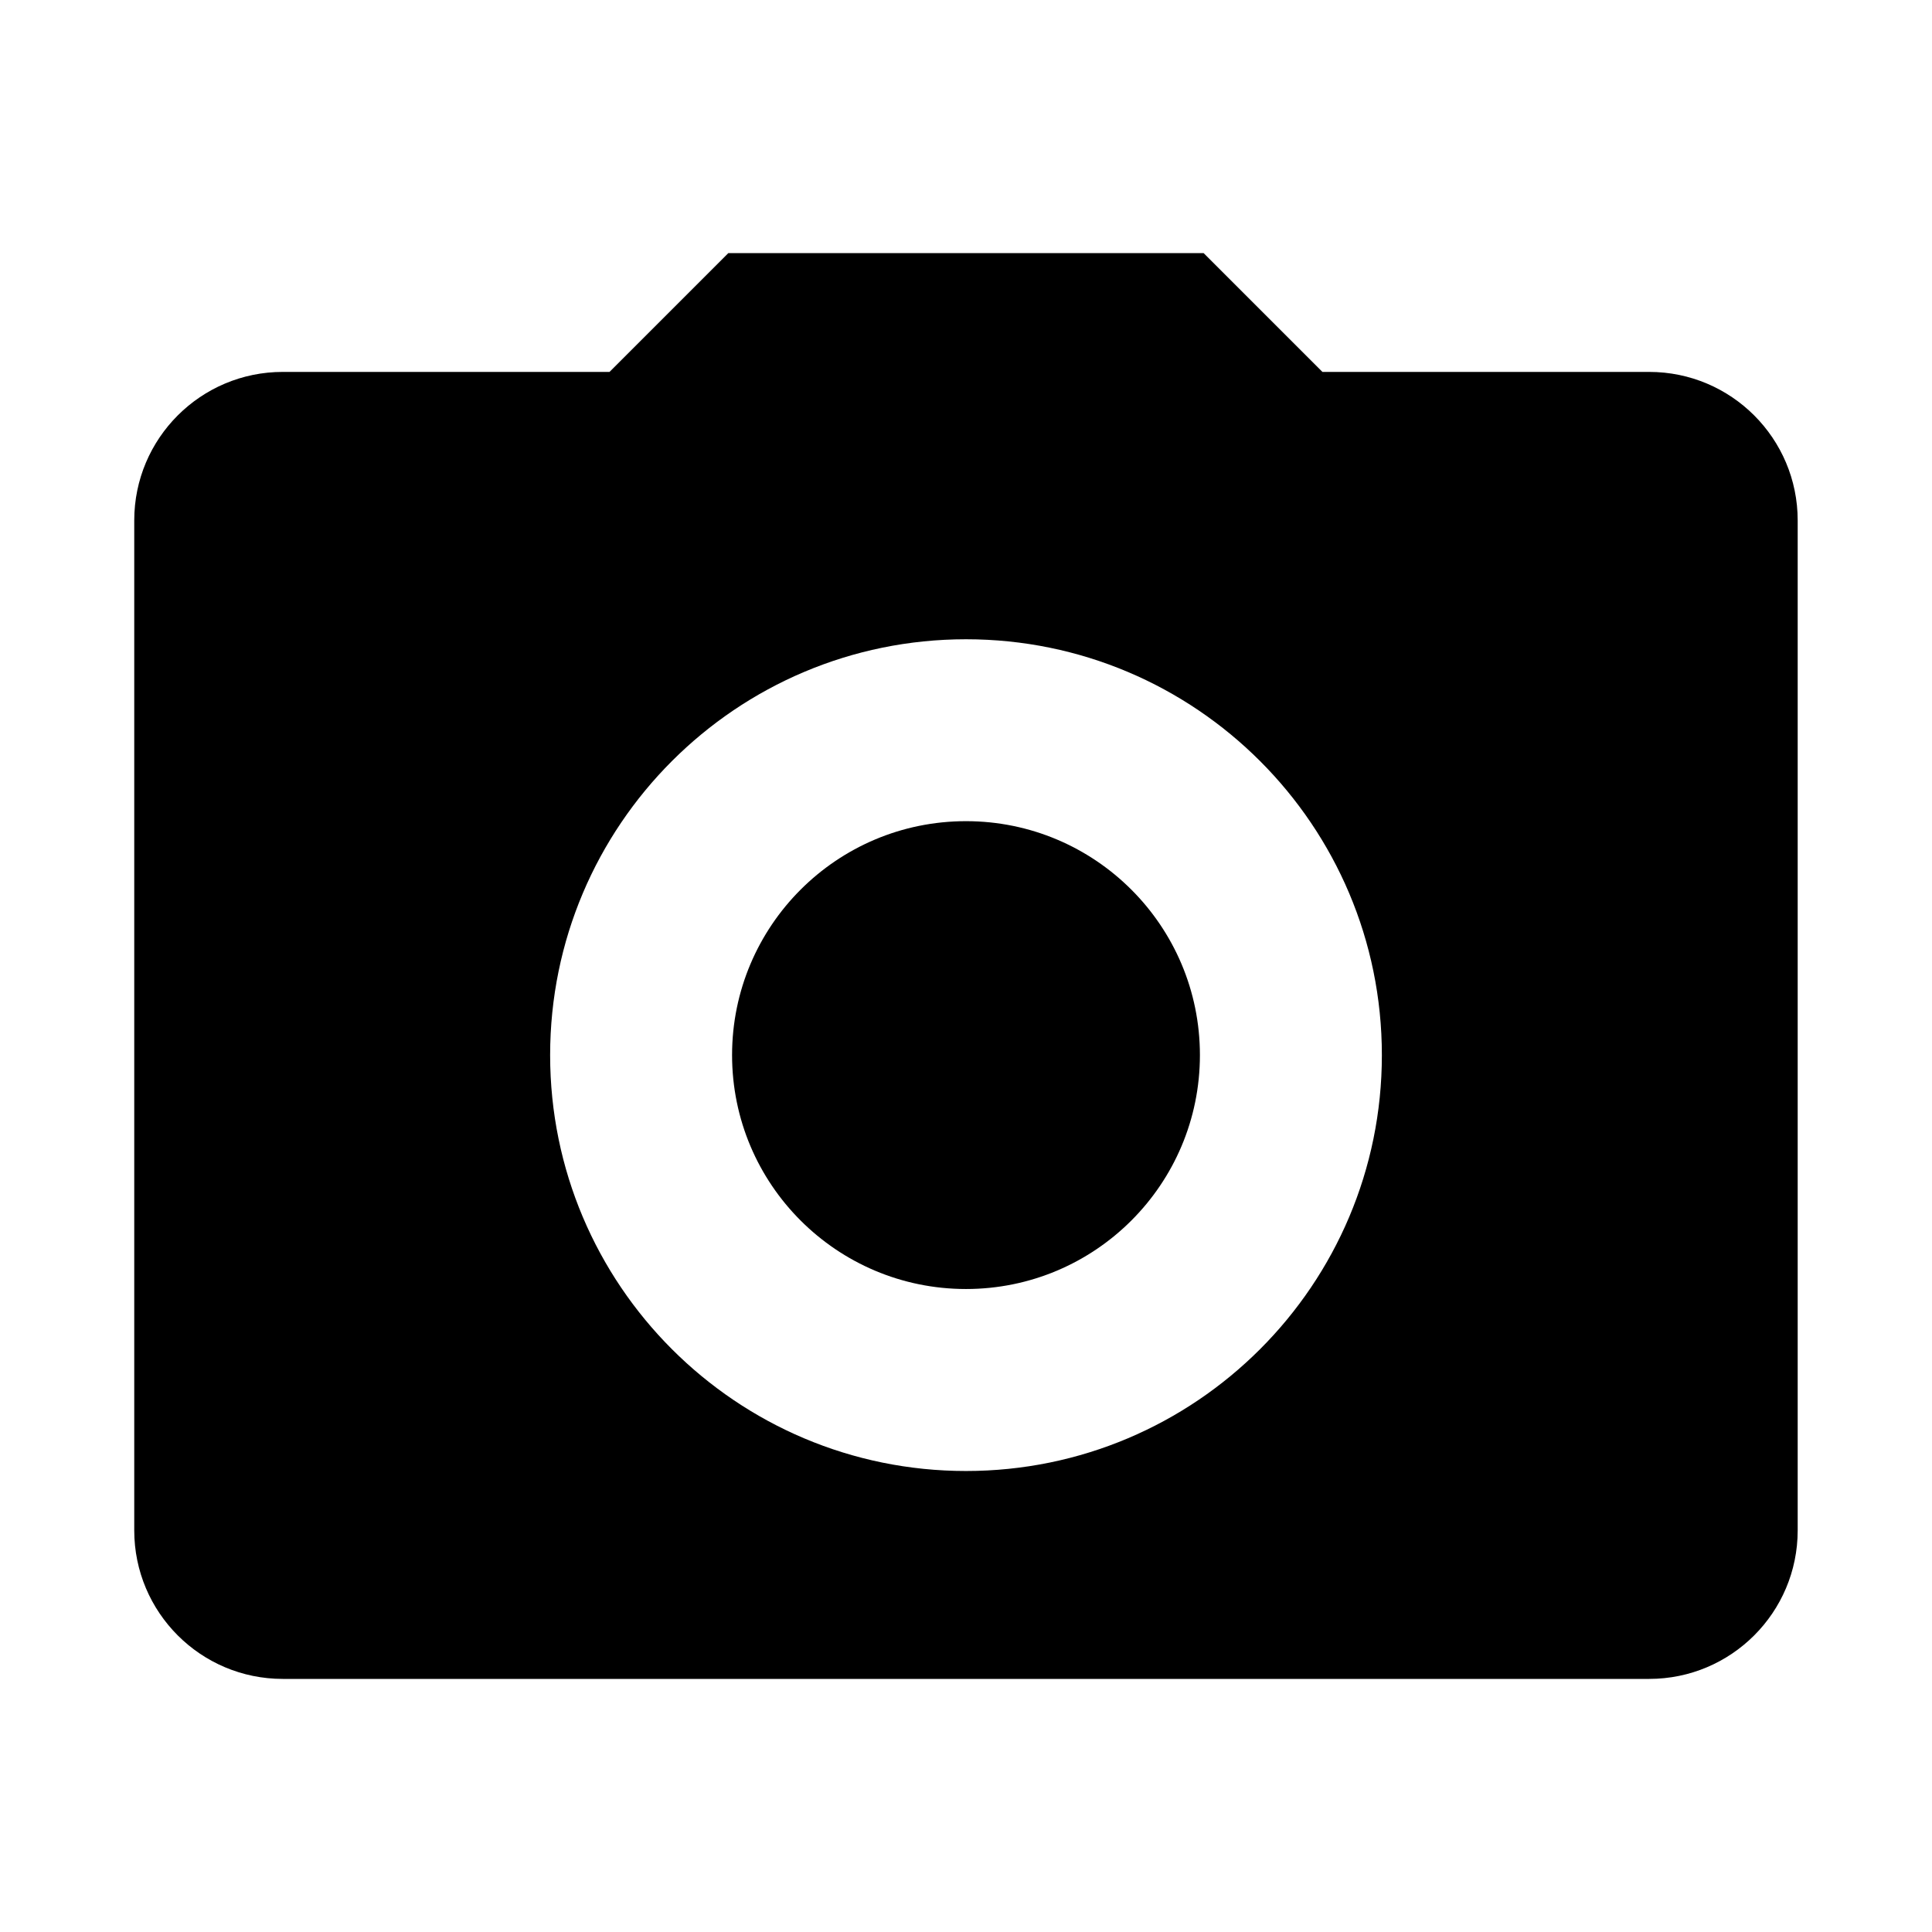
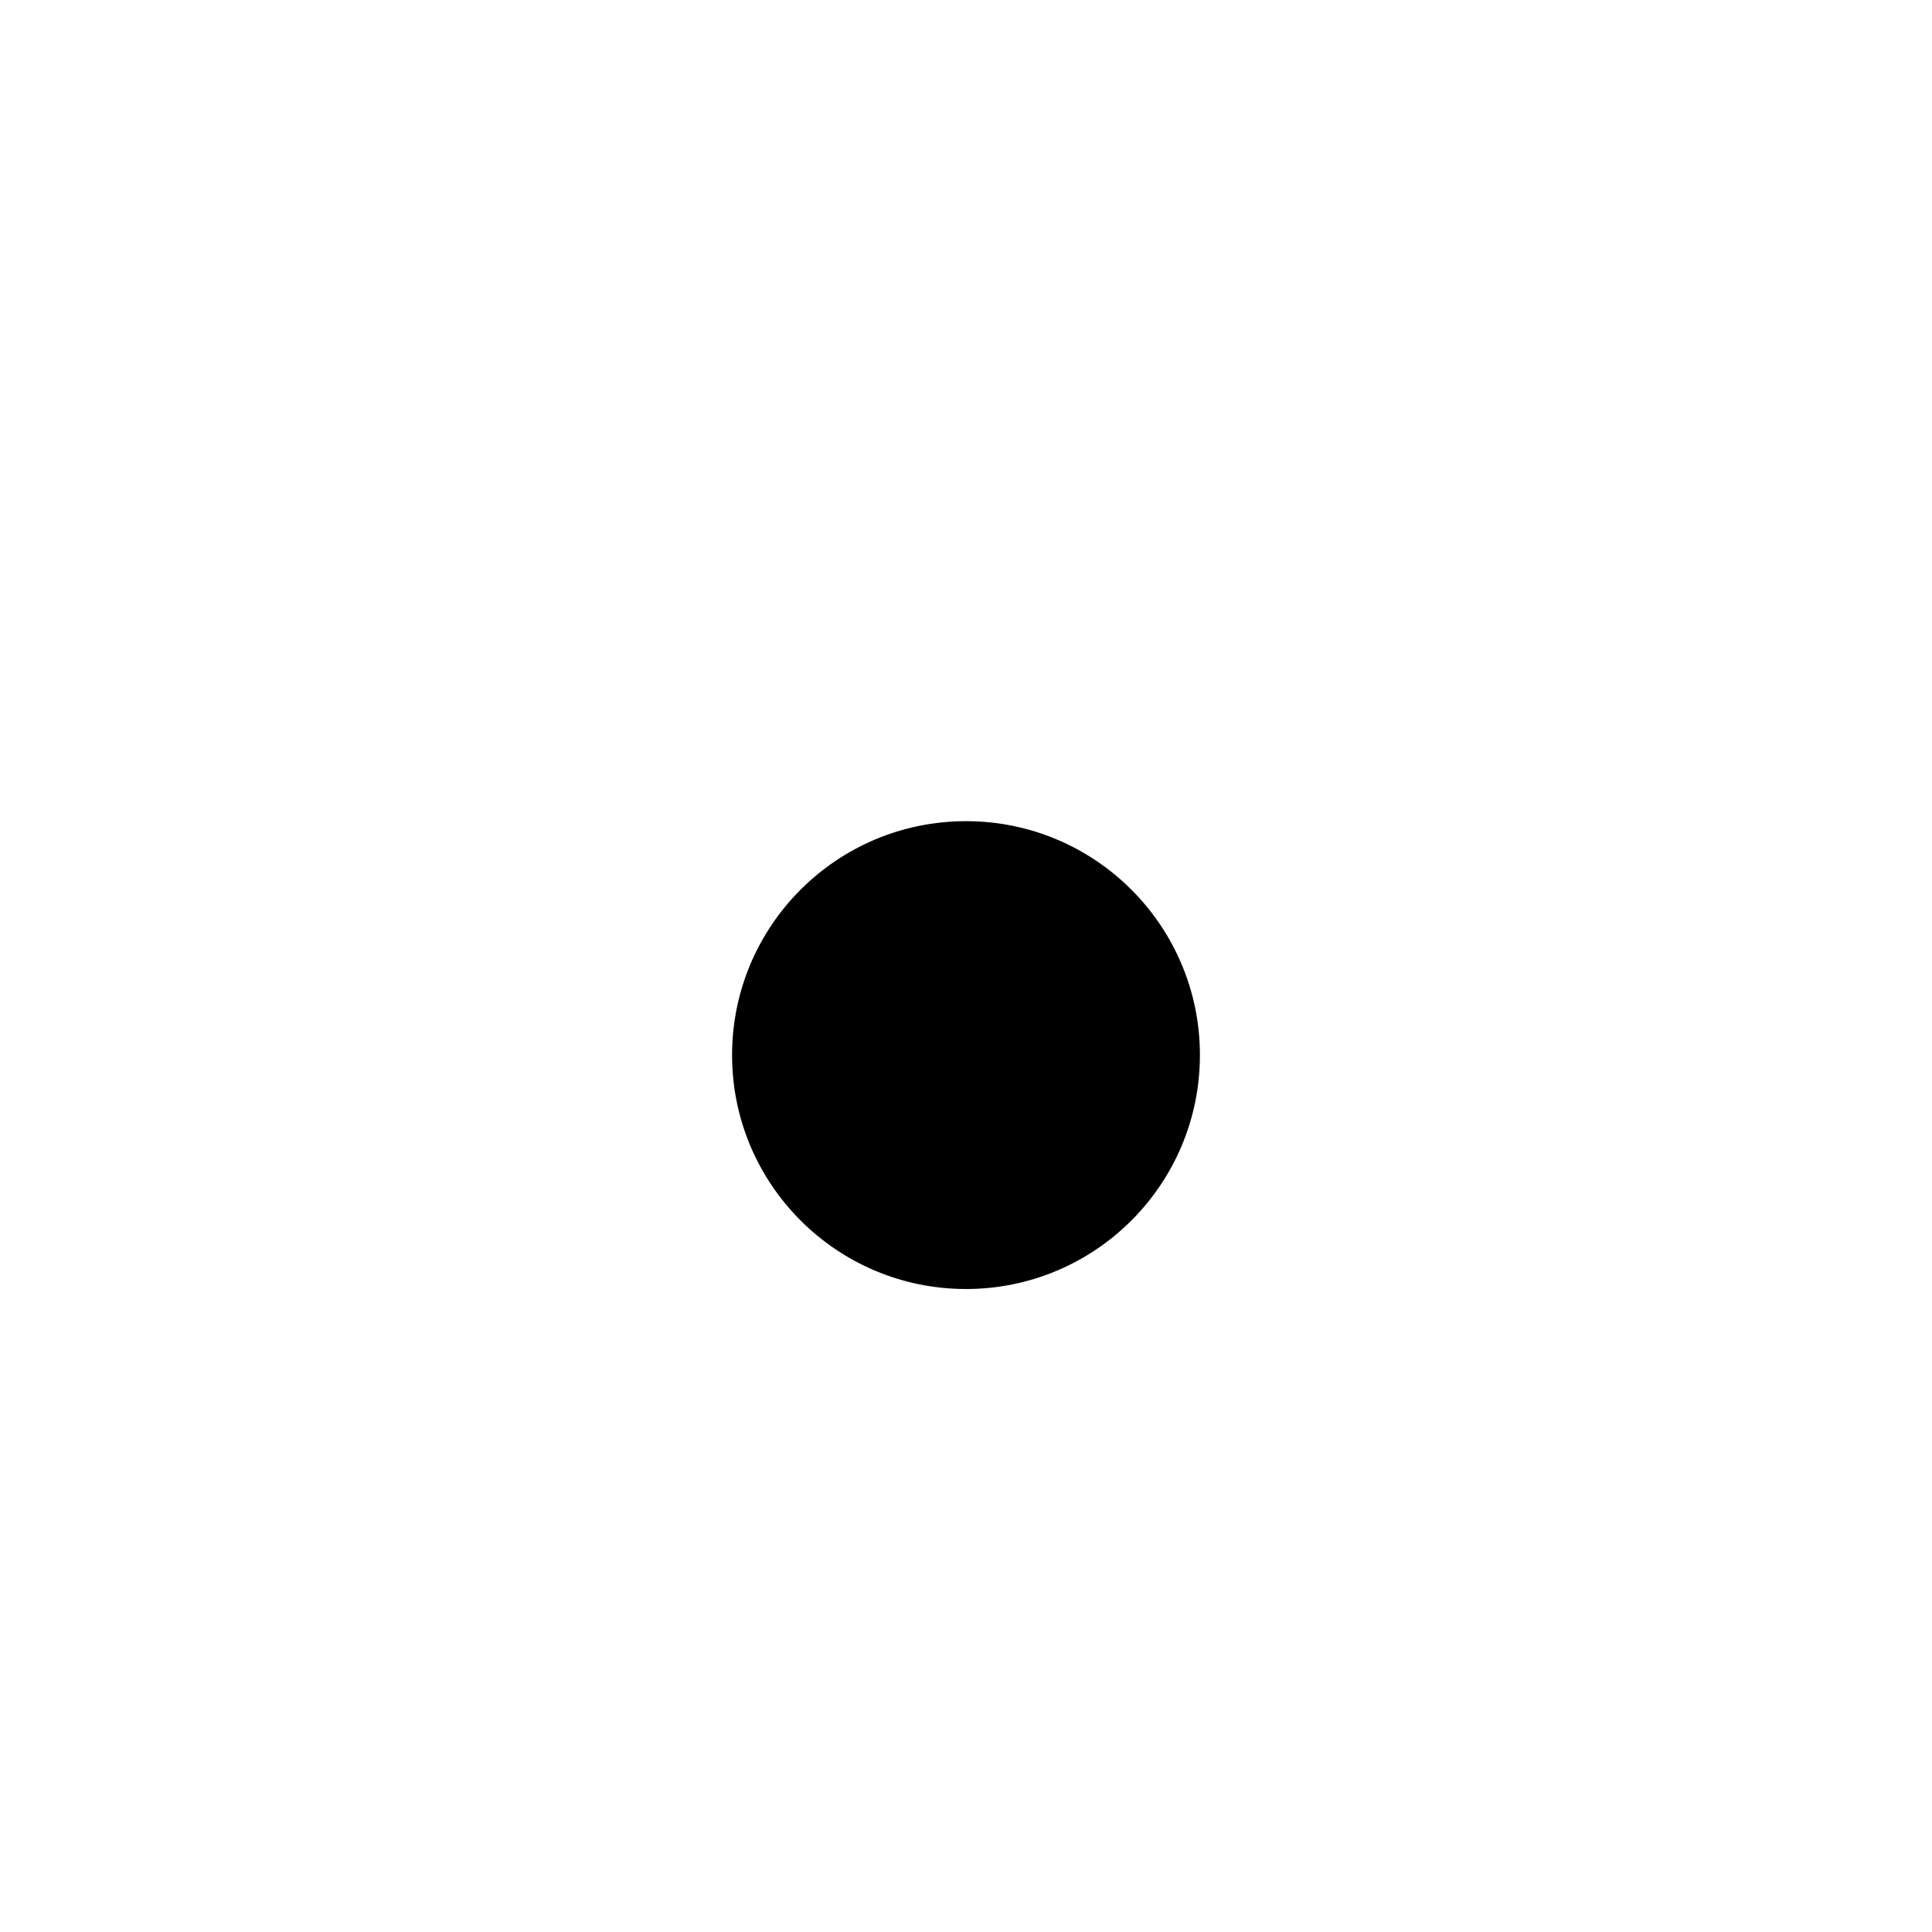
<svg xmlns="http://www.w3.org/2000/svg" fill="#000000" width="800px" height="800px" version="1.1" viewBox="144 144 512 512">
  <g>
    <path d="m461.99 423.61c0 34.238-27.758 61.992-61.992 61.992-34.238 0-61.992-27.754-61.992-61.992 0-34.234 27.754-61.992 61.992-61.992 34.234 0 61.992 27.758 61.992 61.992" />
-     <path d="m581.05 242.56h-86.594l-31.488-31.488h-125.95l-31.488 31.488h-86.594c-21.738 0-39.359 17.621-39.359 39.359v267.65c0 21.738 17.621 39.359 39.359 39.359h362.11c21.738 0 39.359-17.621 39.359-39.359v-267.65c0-21.738-17.621-39.359-39.359-39.359zm-181.05 291.27c-60.867 0-110.21-49.344-110.21-110.21 0-60.867 49.344-110.21 110.21-110.21 60.867 0 110.21 49.344 110.21 110.21 0 60.863-49.344 110.21-110.21 110.21z" />
  </g>
</svg>